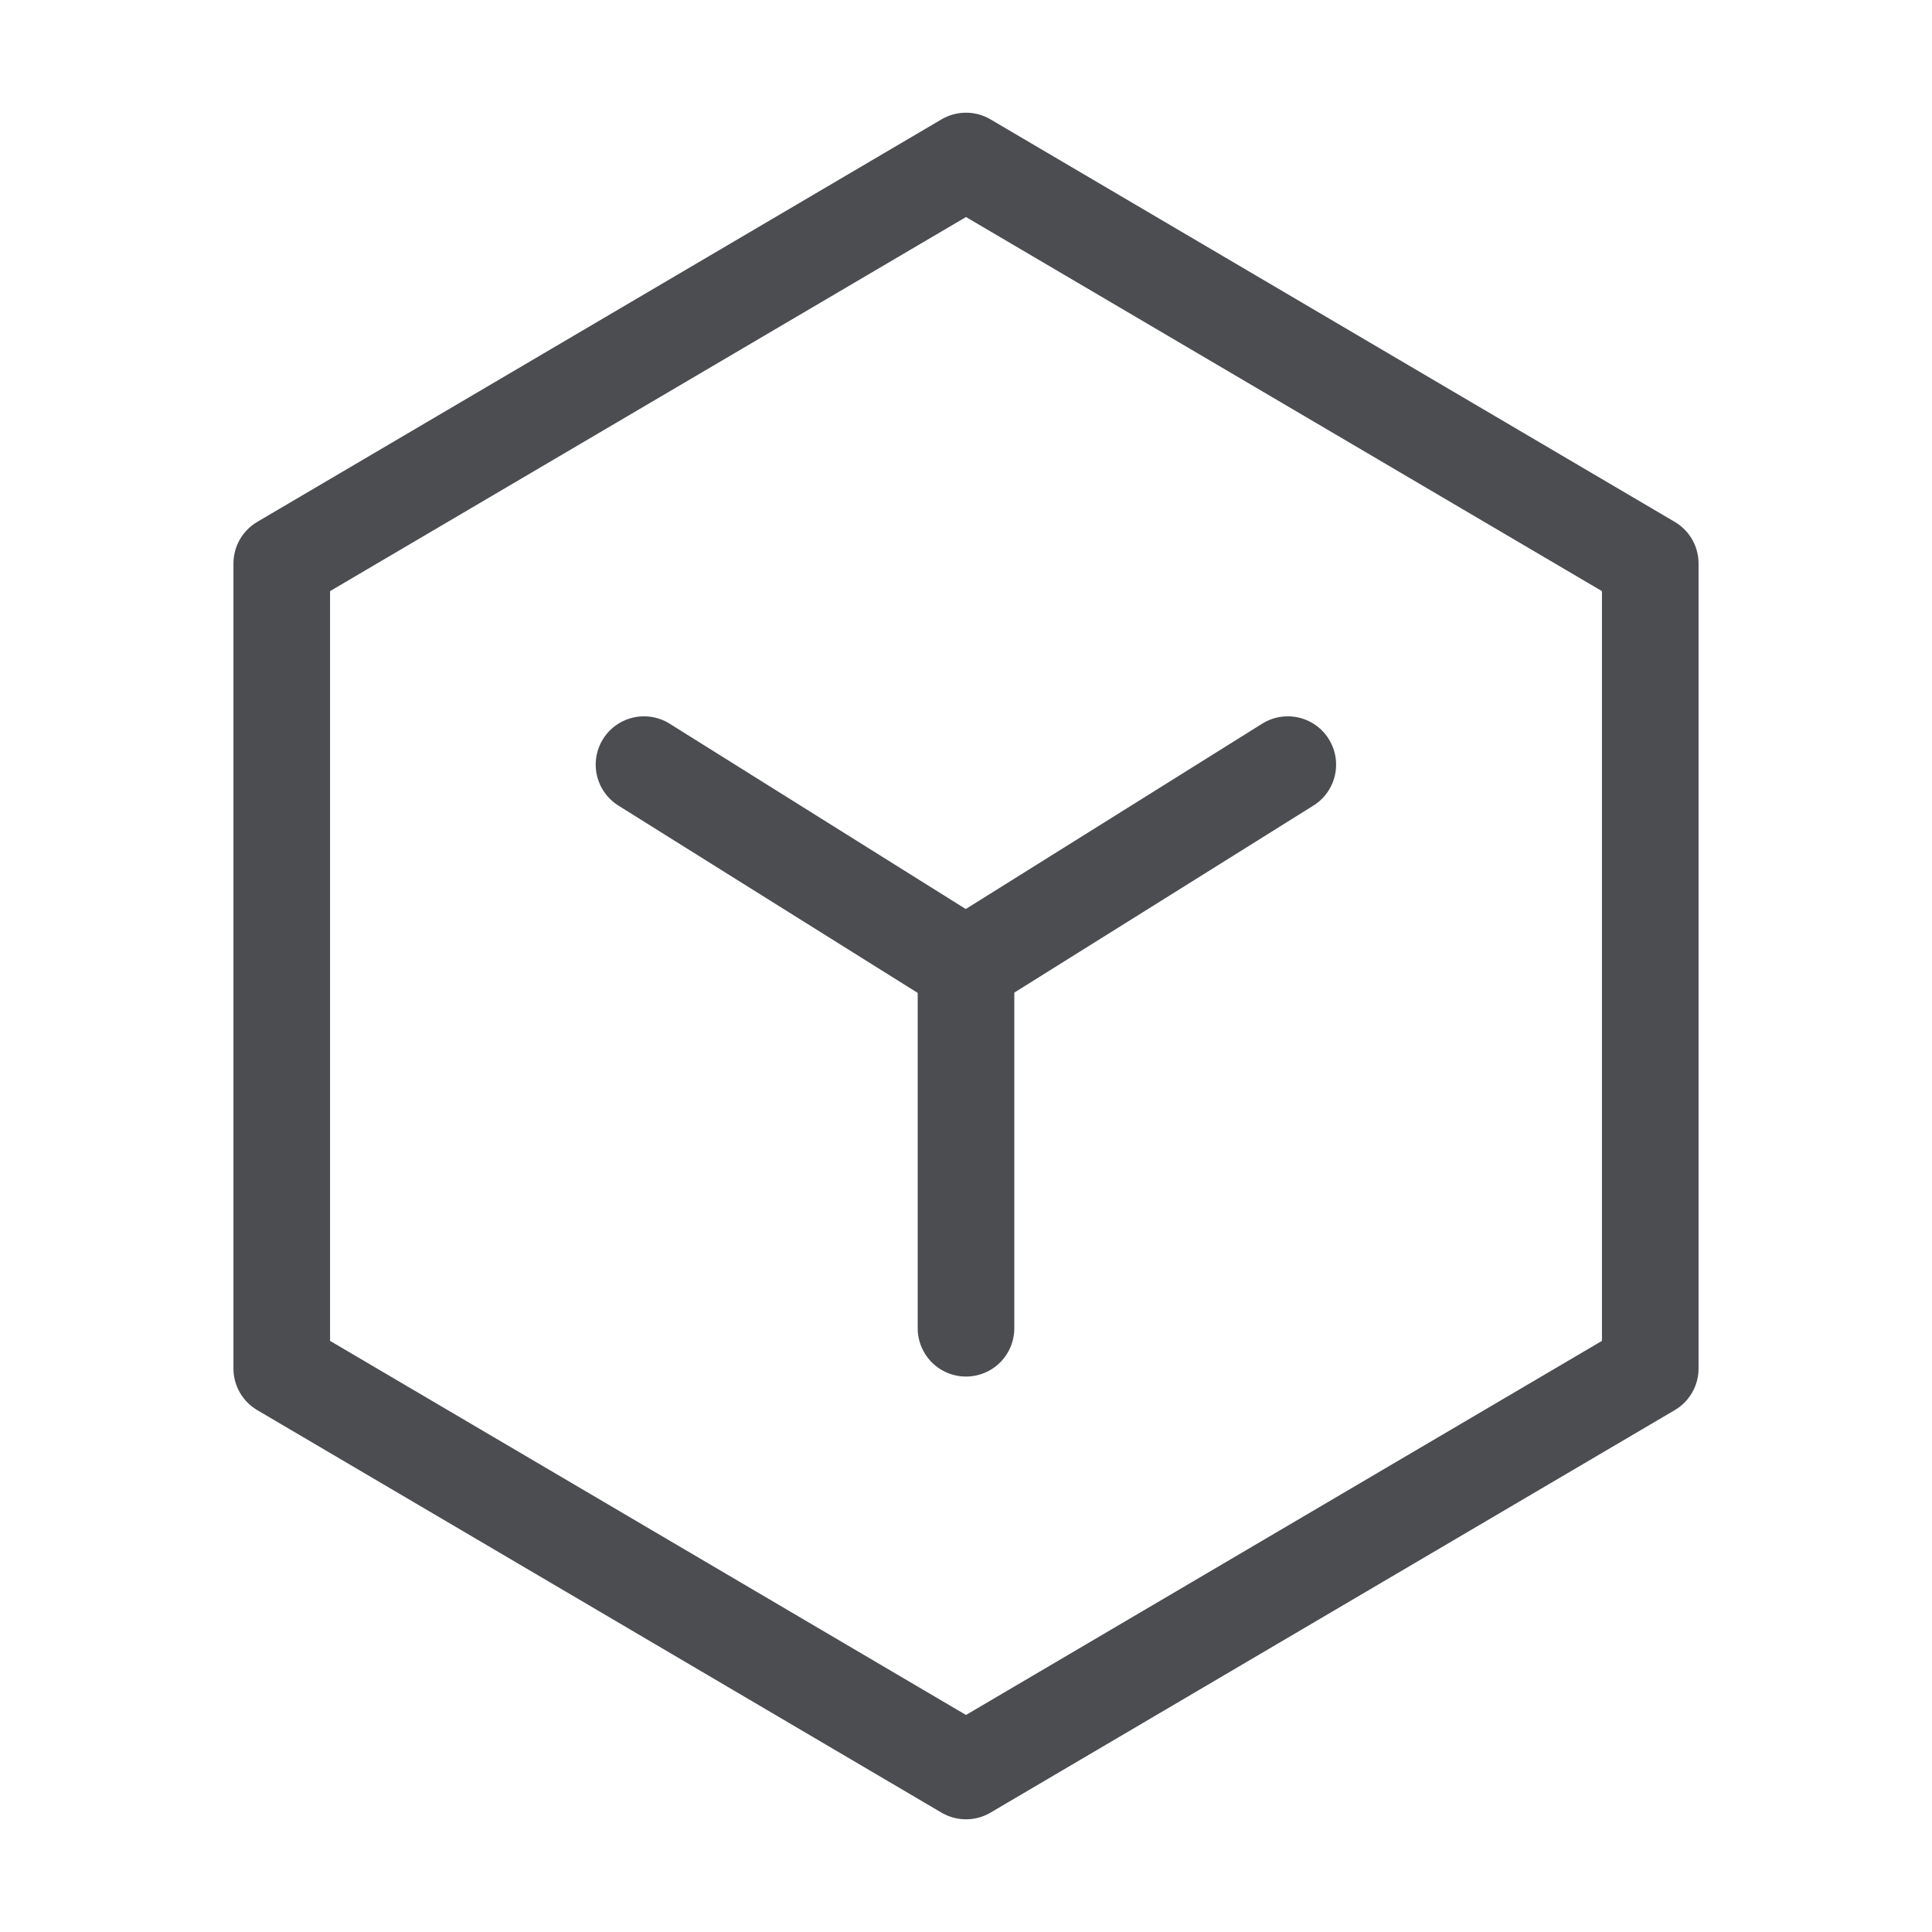
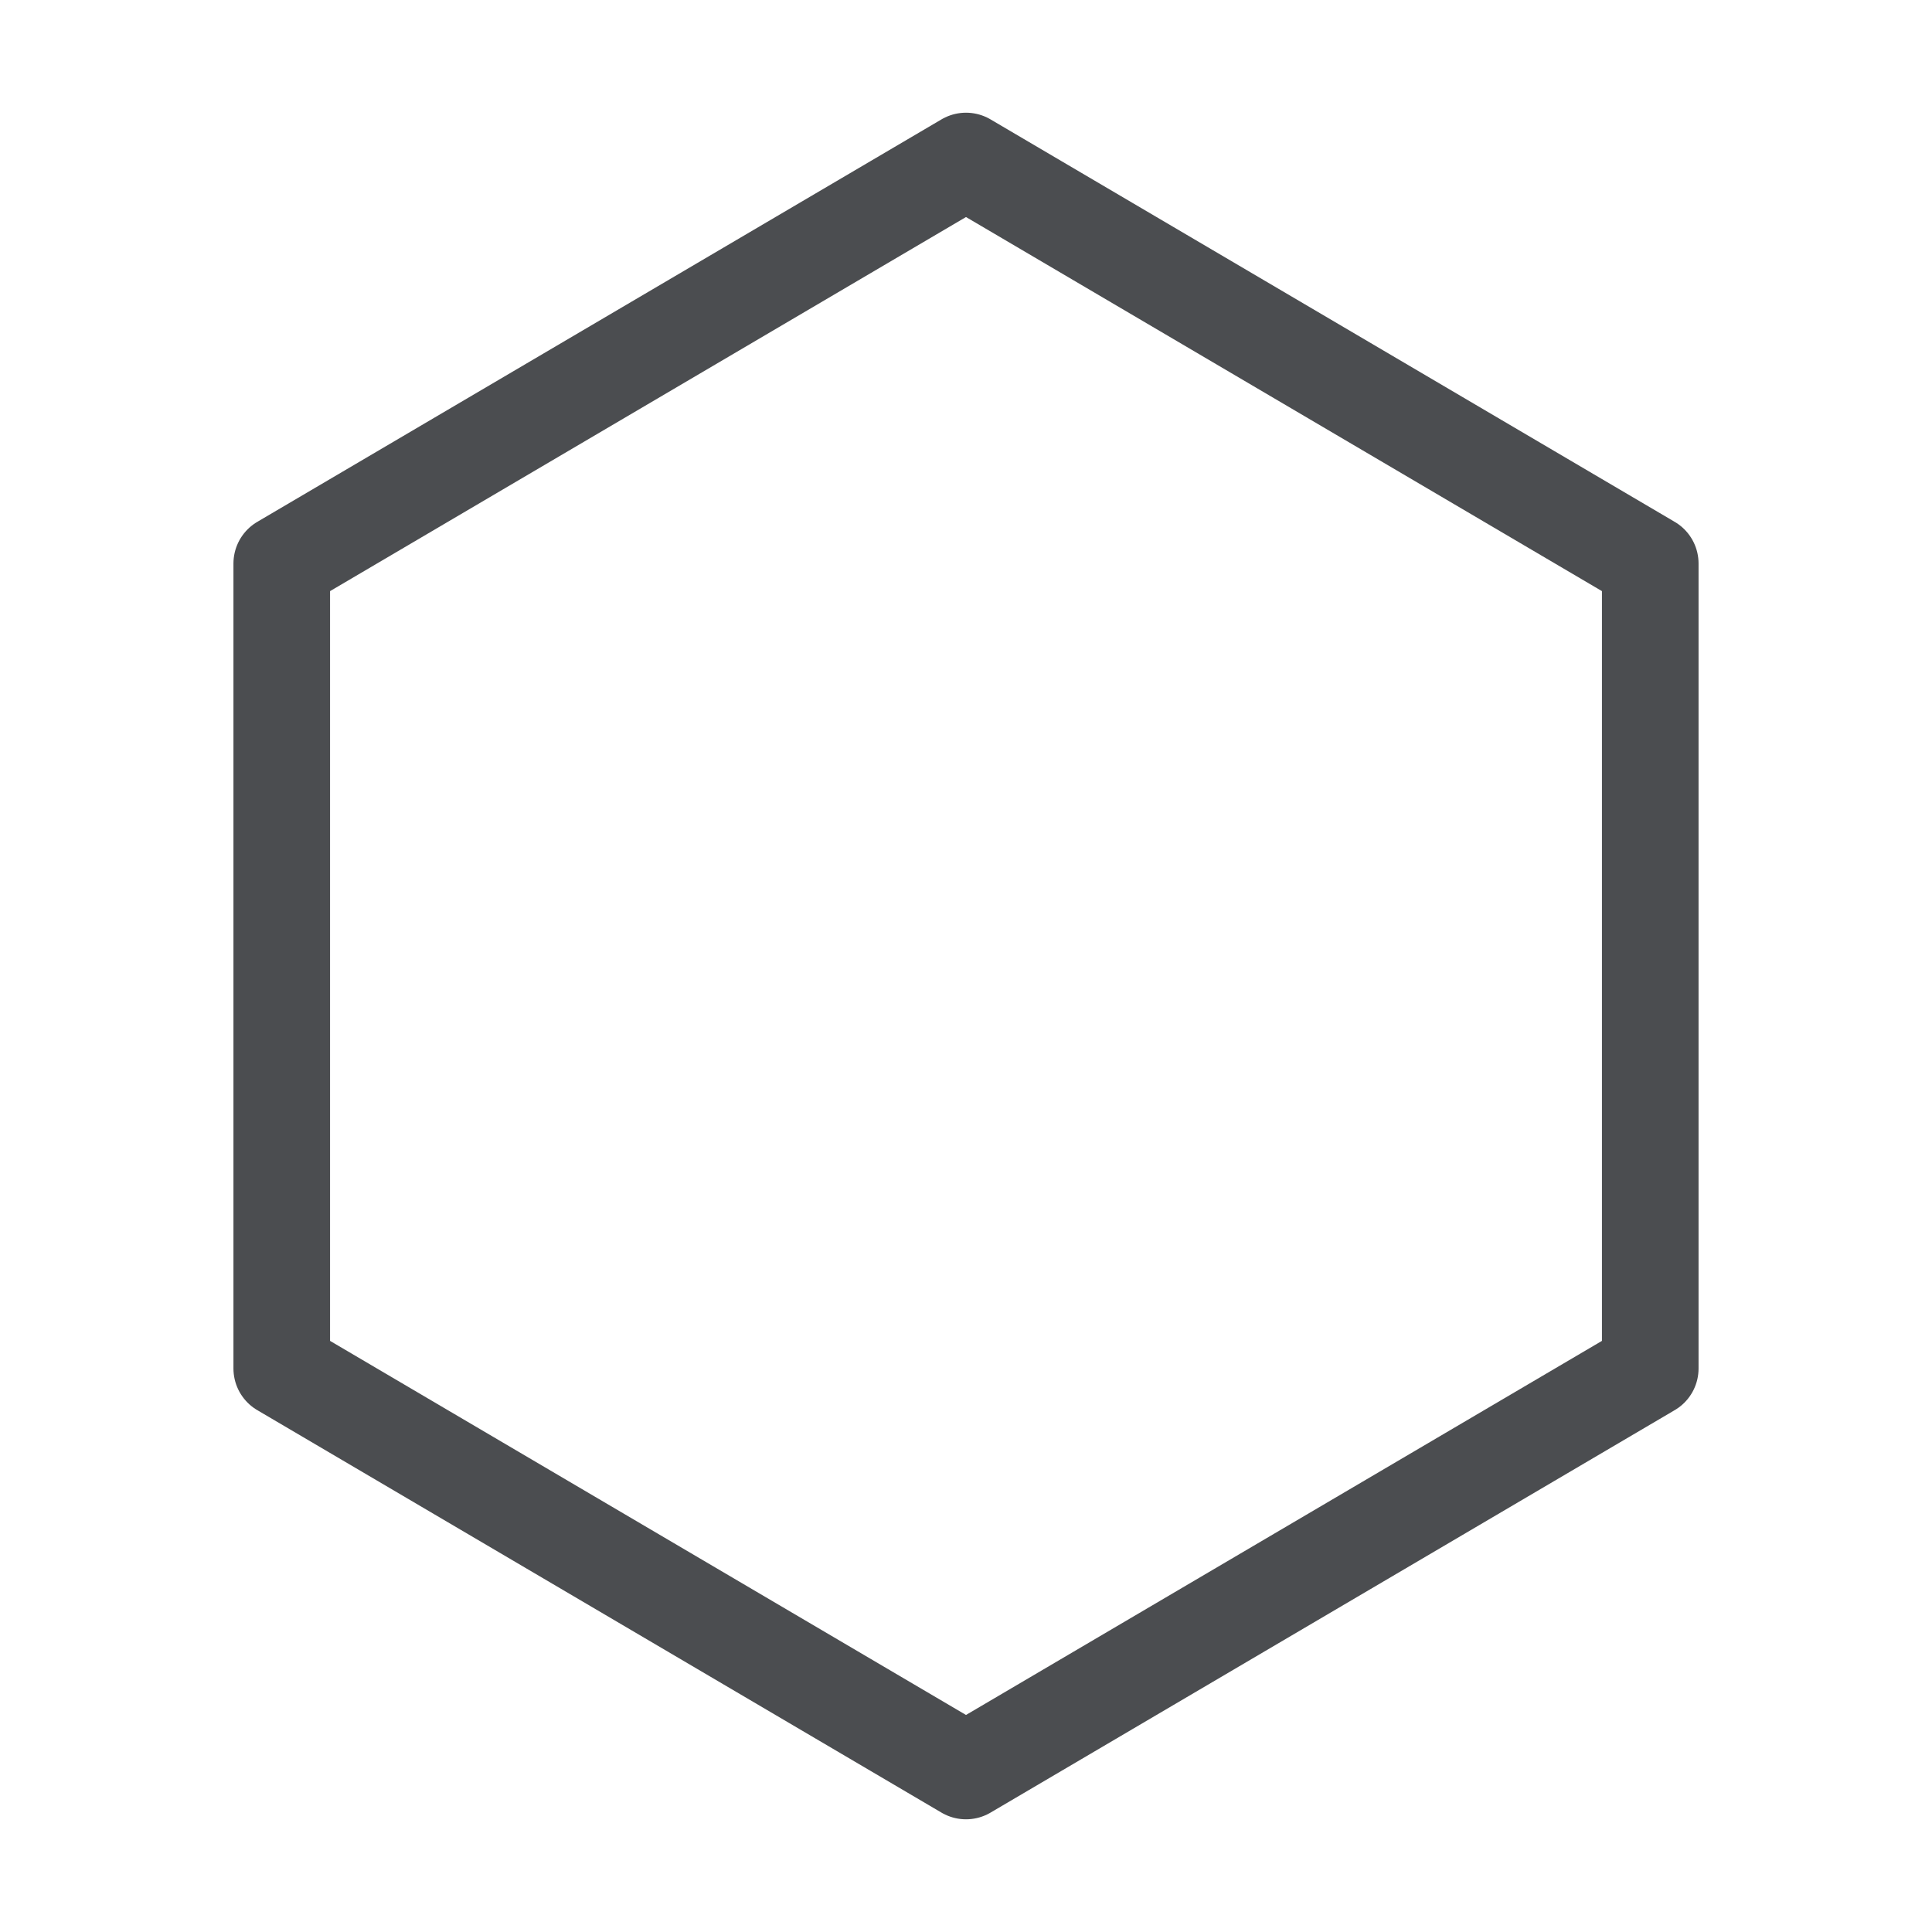
<svg xmlns="http://www.w3.org/2000/svg" width="30" height="30" viewBox="0 0 30 30" fill="none">
  <path d="M25.625 8.75L15 2.5L4.375 8.75V21.25L15 27.5L25.625 21.25V8.75Z" stroke="#4B4D50" stroke-width="1.5" stroke-linejoin="round" />
-   <path d="M10 11.873L14.996 15L19.997 11.873" stroke="#4B4D50" stroke-width="1.5" stroke-linecap="round" stroke-linejoin="round" />
-   <path d="M15 15V20.625" stroke="#4B4D50" stroke-width="1.5" stroke-linecap="round" stroke-linejoin="round" />
</svg>